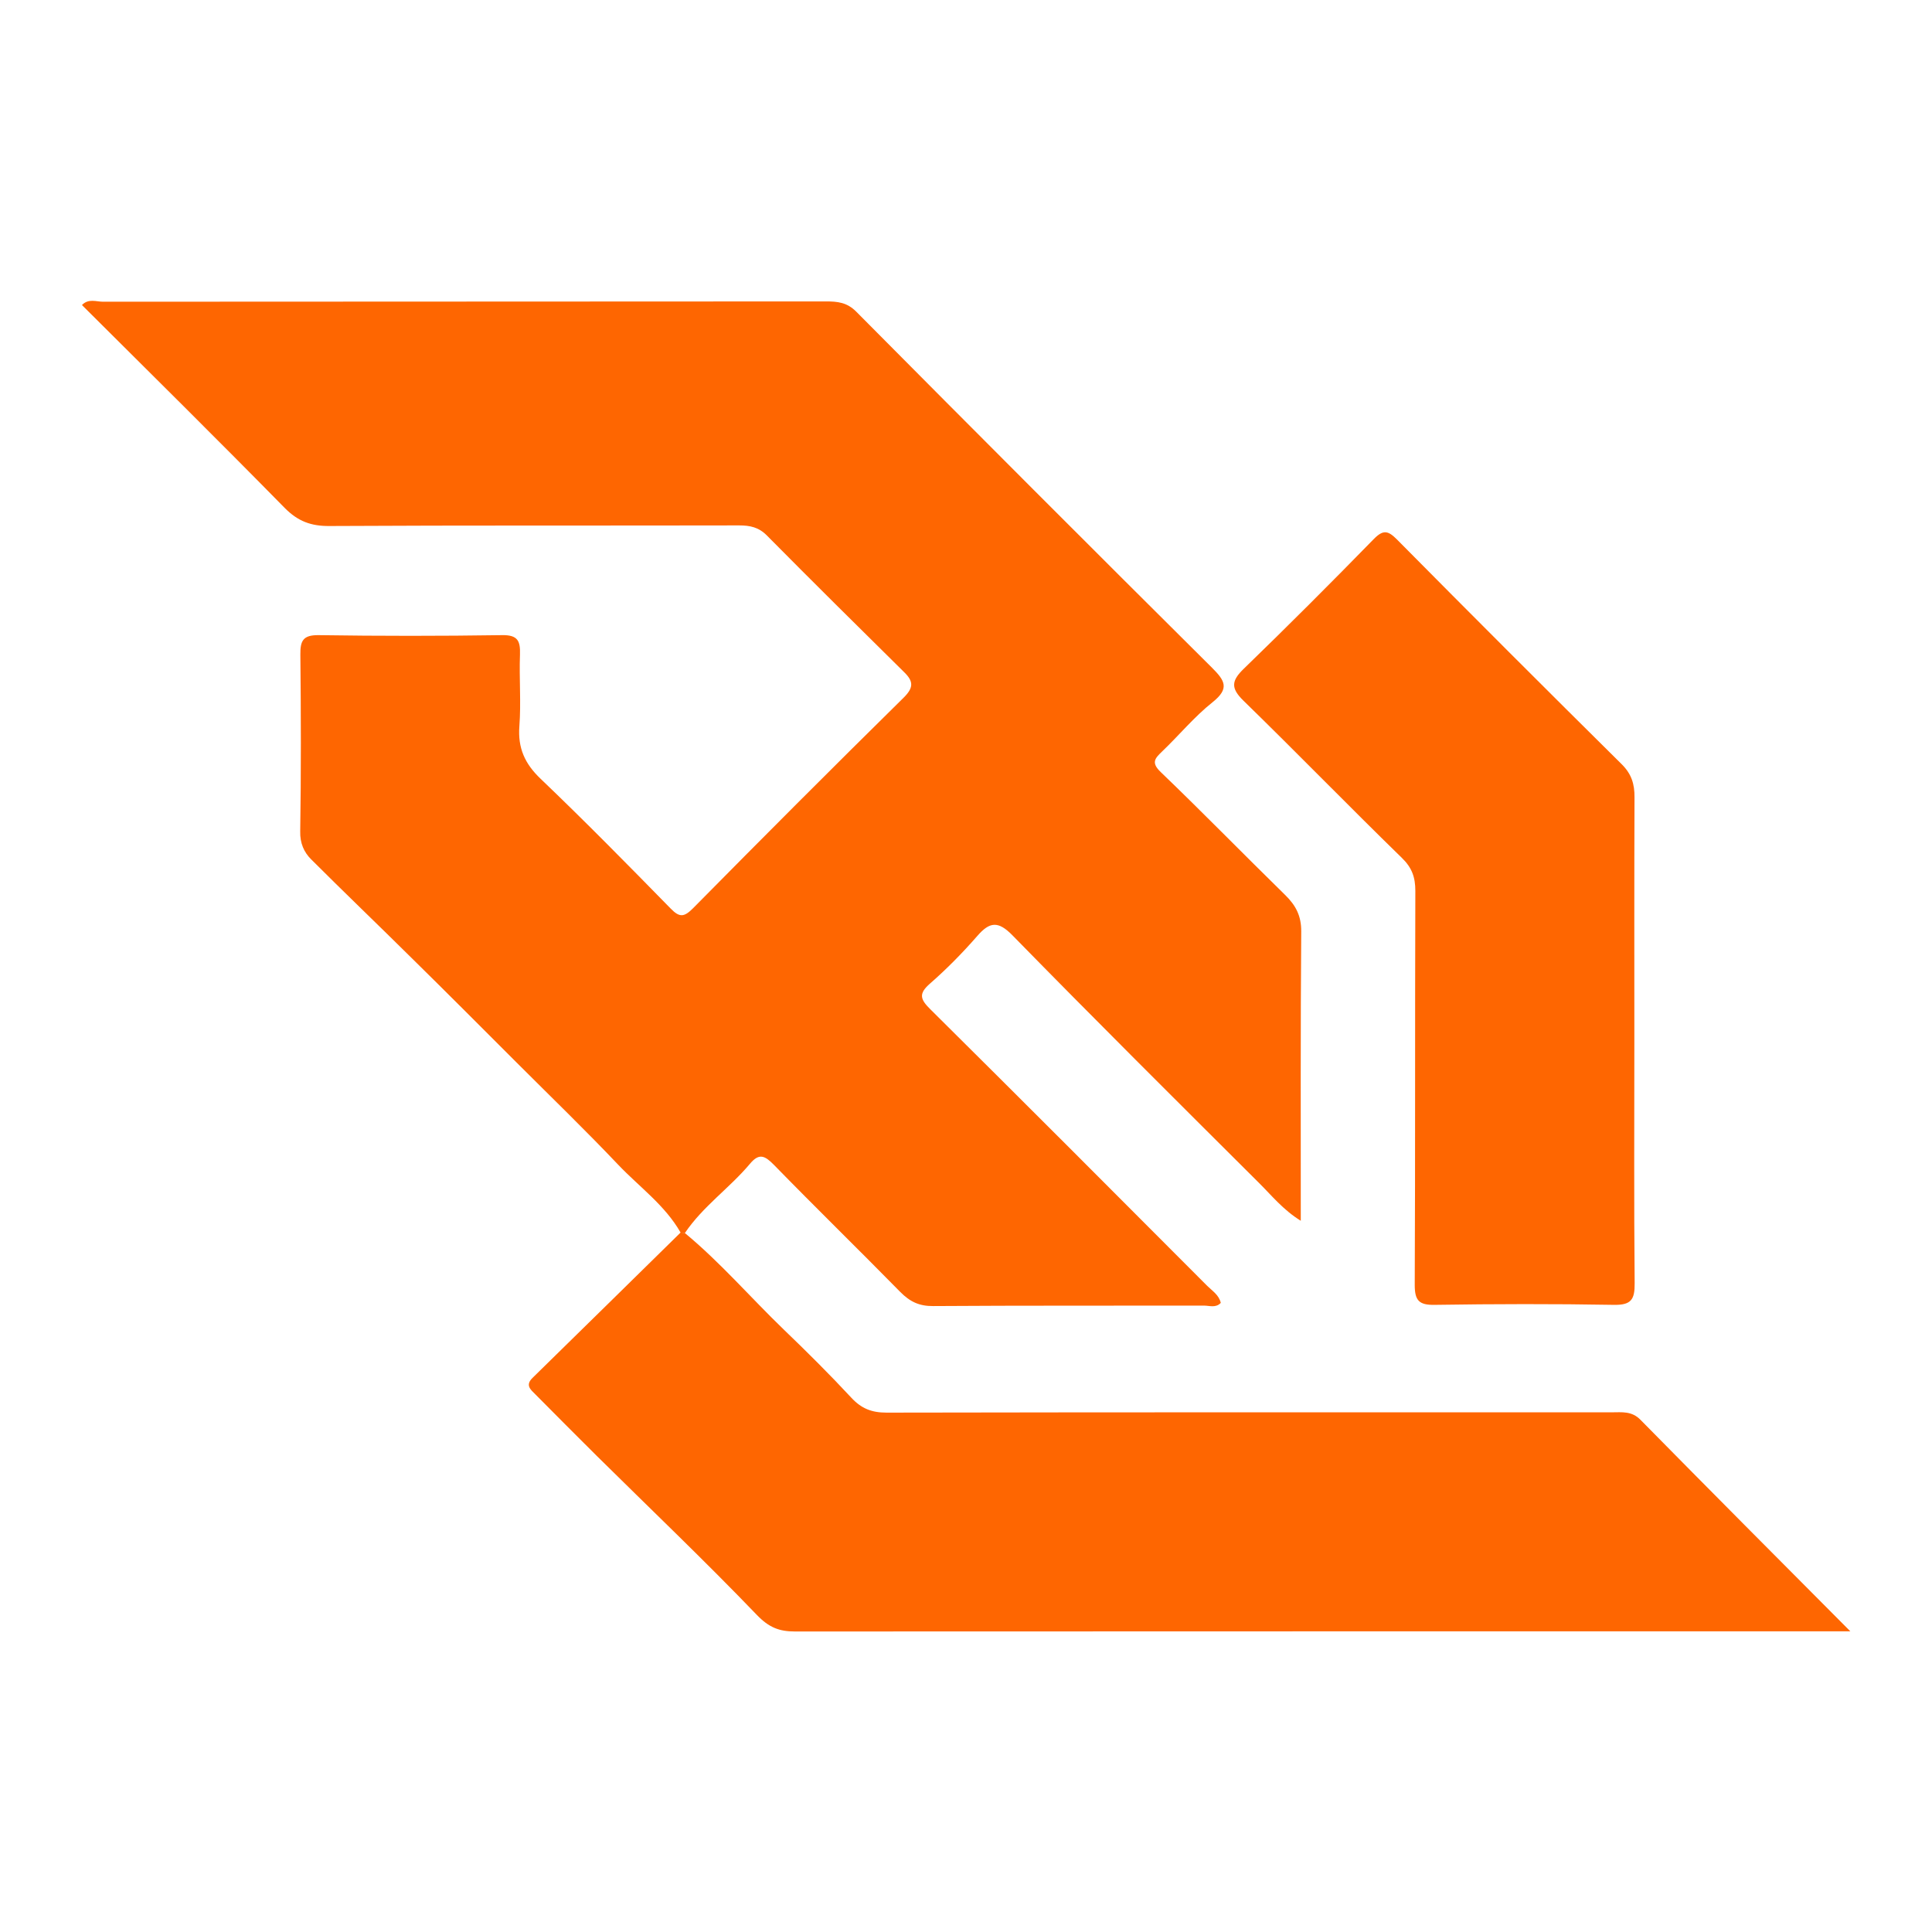
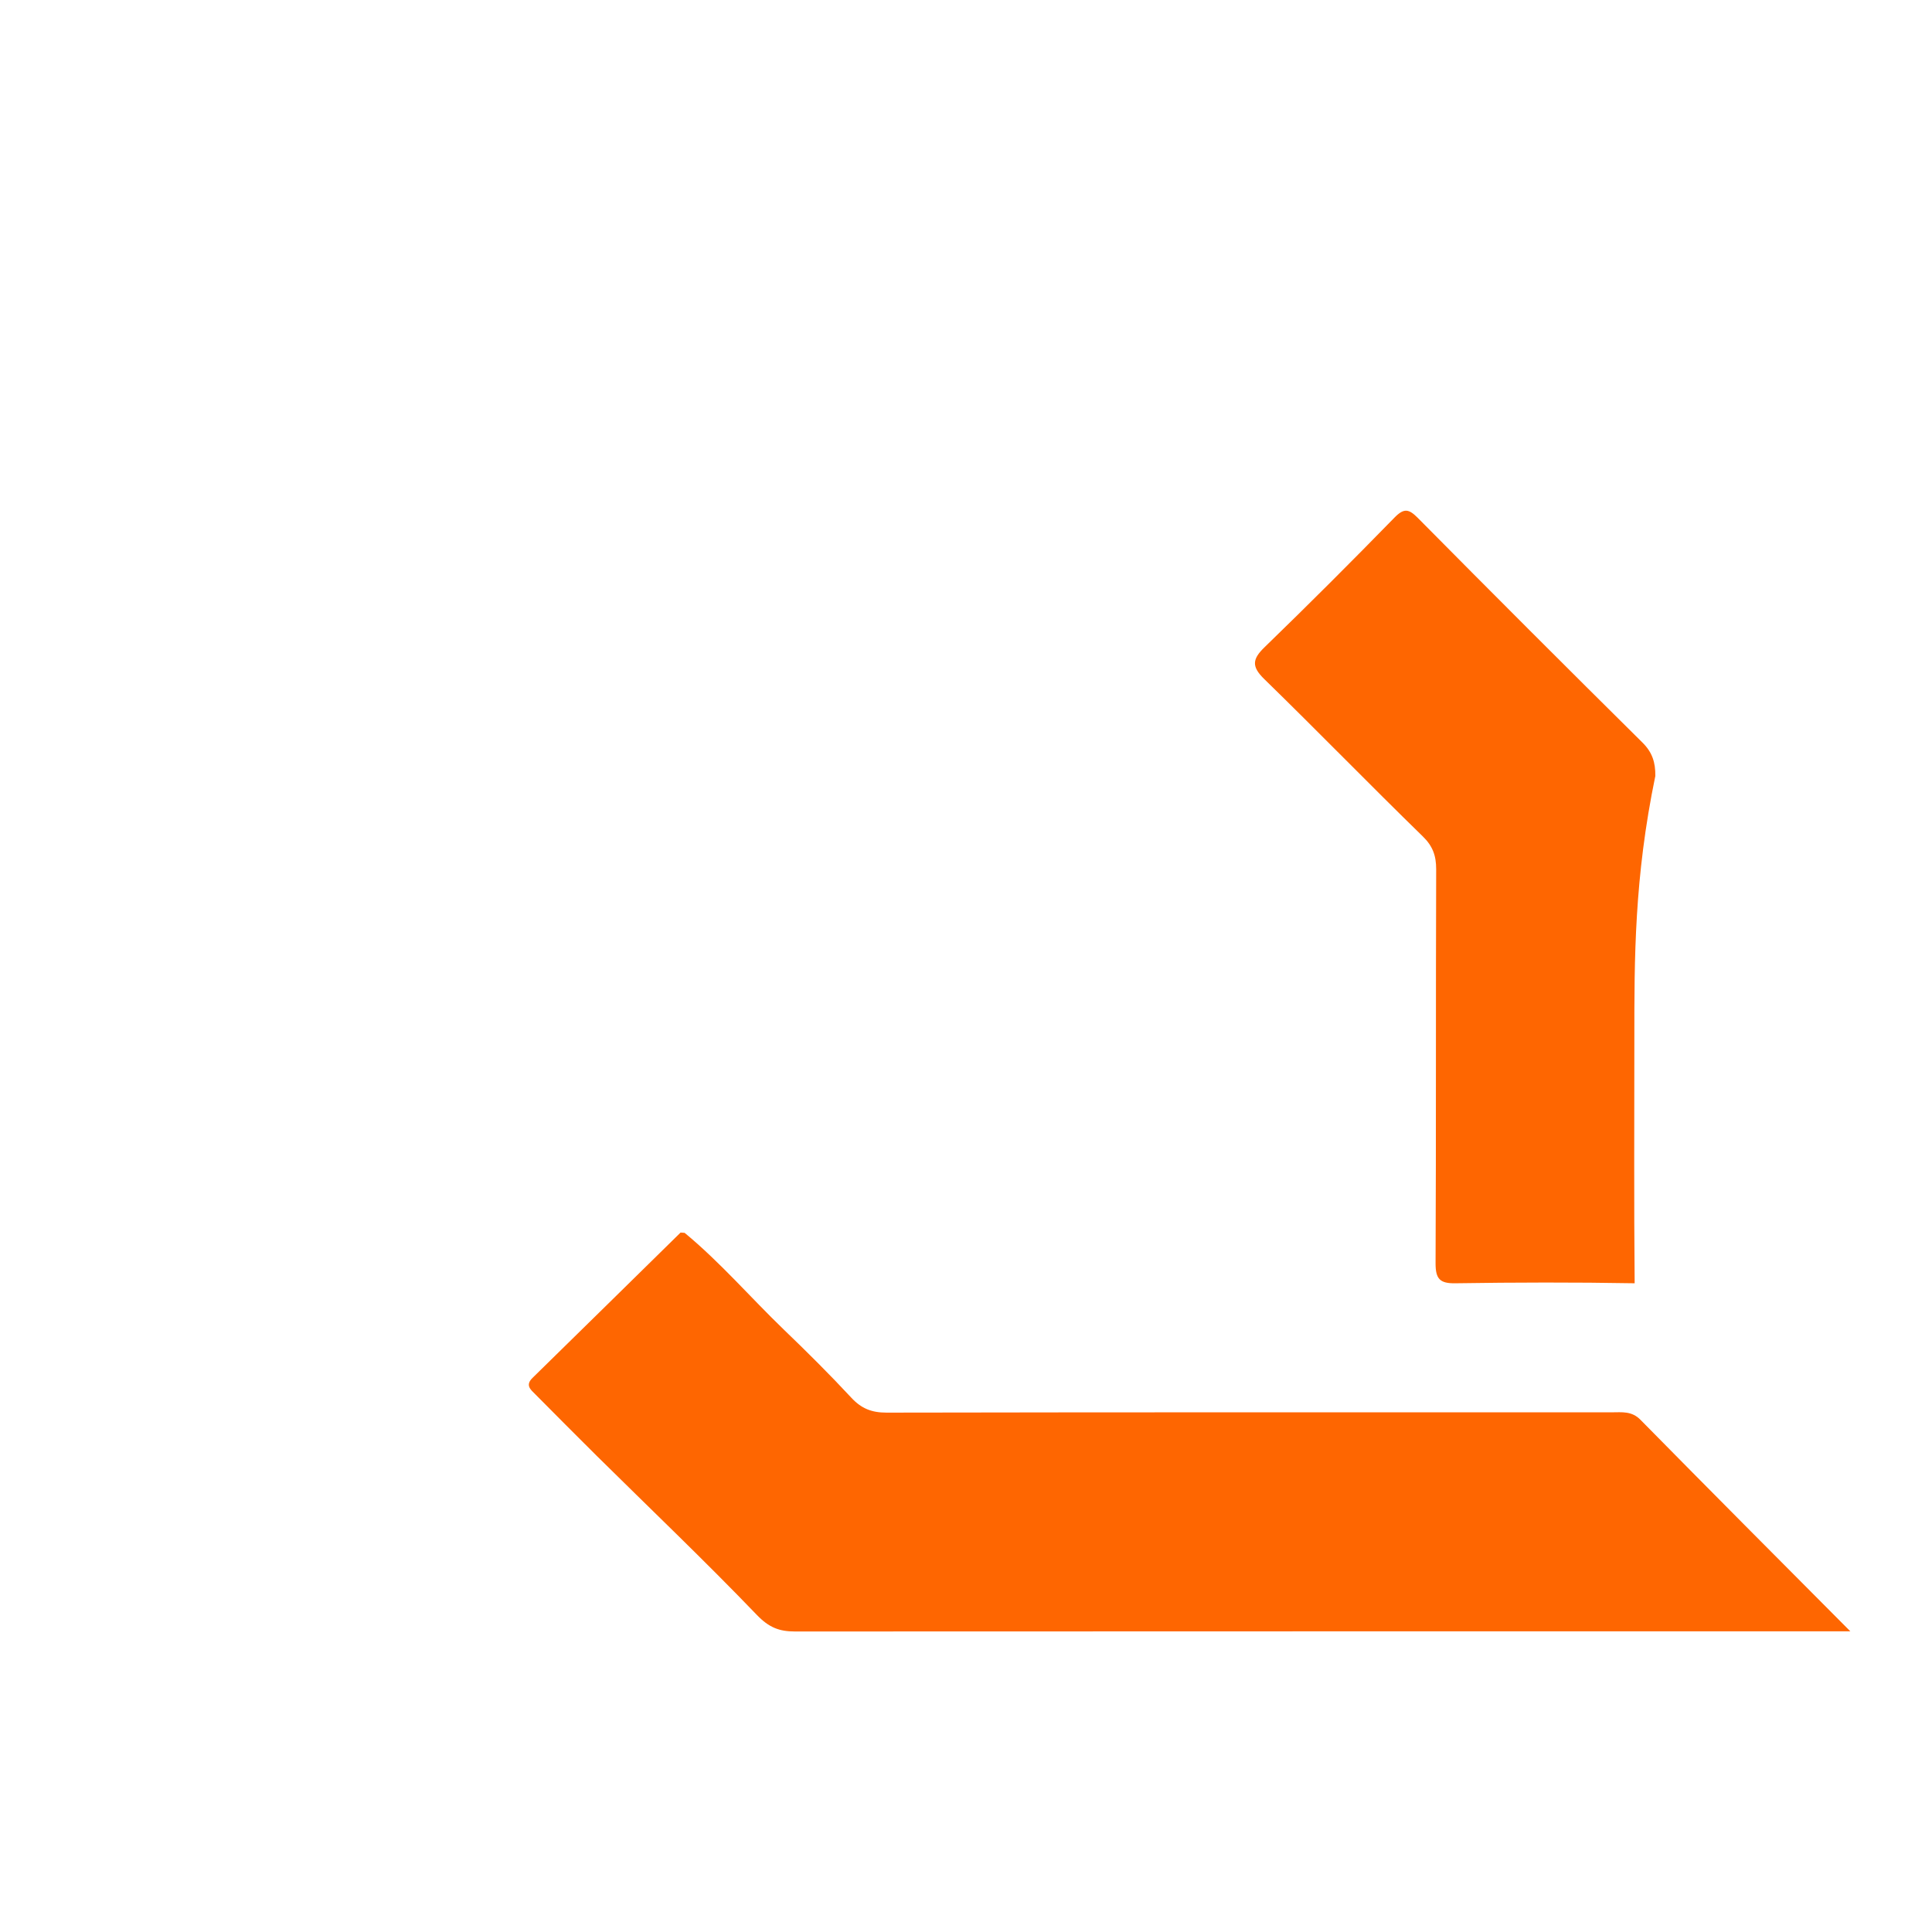
<svg xmlns="http://www.w3.org/2000/svg" version="1.1" id="Layer_1" x="0px" y="0px" viewBox="0 0 128 128" style="enable-background:new 0 0 128 128;" xml:space="preserve">
  <style type="text/css">
	.st0{fill:#FE6601;}
</style>
  <g>
-     <path class="st0" d="M45.09,81.66c-1.03-1.81-2.72-3.01-4.12-4.48c-2.2-2.32-4.5-4.54-6.76-6.8c-2.31-2.31-4.61-4.62-6.94-6.91   c-2.21-2.19-4.46-4.34-6.66-6.54c-0.47-0.47-0.74-1.07-0.72-1.85c0.06-3.9,0.05-7.81,0.01-11.71c-0.01-0.91,0.17-1.3,1.2-1.29   c4.05,0.06,8.11,0.06,12.16,0c1.05-0.02,1.22,0.39,1.19,1.29c-0.06,1.58,0.08,3.17-0.04,4.74c-0.11,1.45,0.36,2.49,1.41,3.49   c2.93,2.8,5.77,5.69,8.61,8.59c0.6,0.62,0.9,0.57,1.49-0.02c4.62-4.68,9.26-9.33,13.94-13.94c0.66-0.65,0.68-1.07,0.06-1.68   c-3.05-3.01-6.09-6.02-9.11-9.07c-0.54-0.55-1.12-0.67-1.84-0.67c-9.05,0.02-18.09-0.01-27.14,0.04c-1.22,0.01-2.09-0.31-2.97-1.2   c-4.43-4.51-8.93-8.96-13.43-13.44c0.43-0.45,0.95-0.22,1.4-0.22c15.97-0.01,31.93-0.01,47.9-0.02c0.75,0,1.38,0.06,1.99,0.67   c7.83,7.89,15.69,15.76,23.58,23.6c0.85,0.85,1.18,1.37,0.04,2.28c-1.22,0.97-2.22,2.19-3.35,3.27c-0.48,0.46-0.74,0.74-0.08,1.37   c2.78,2.67,5.47,5.43,8.22,8.12c0.71,0.69,1.09,1.39,1.08,2.44c-0.05,6.32-0.03,12.65-0.03,19.16c-1.18-0.73-1.94-1.69-2.78-2.52   c-5.46-5.44-10.93-10.88-16.32-16.39c-0.95-0.97-1.51-0.91-2.34,0.05c-0.97,1.11-2.01,2.17-3.12,3.14   c-0.76,0.66-0.67,1.03,0.01,1.7c6.14,6.09,12.25,12.21,18.35,18.33c0.33,0.33,0.78,0.6,0.9,1.13c-0.33,0.35-0.75,0.18-1.11,0.18   c-5.98,0.01-11.96-0.01-17.94,0.03c-0.93,0.01-1.55-0.29-2.19-0.94c-2.77-2.82-5.6-5.58-8.36-8.41c-0.6-0.61-0.98-0.81-1.59-0.08   c-1.35,1.61-3.13,2.83-4.32,4.6C45.27,81.67,45.18,81.66,45.09,81.66z" />
    <path class="st0" d="M45.09,81.66c0.09,0.01,0.18,0.01,0.27,0.02c2.36,1.95,4.36,4.28,6.56,6.4c1.53,1.47,3.04,2.97,4.49,4.53   c0.66,0.71,1.34,0.98,2.32,0.98c16.02-0.03,32.03-0.02,48.05-0.02c0.67,0,1.33-0.1,1.91,0.5c4.56,4.63,9.15,9.24,13.9,14.01   c-0.67,0-1.19,0-1.71,0c-22.74,0-45.48,0-68.22,0.01c-1.04,0-1.72-0.27-2.51-1.09c-3.47-3.61-7.09-7.06-10.65-10.58   c-1.35-1.34-2.69-2.69-4.03-4.04c-0.31-0.31-0.69-0.6-0.19-1.09C38.56,88.08,41.82,84.87,45.09,81.66z" />
-     <path class="st0" d="M108.28,68.85c0,5.39-0.03,10.78,0.02,16.17c0.01,1.08-0.23,1.45-1.38,1.43c-3.95-0.07-7.91-0.06-11.87,0   c-1.04,0.02-1.32-0.29-1.32-1.32c0.04-8.7,0.01-17.4,0.04-26.11c0-0.89-0.22-1.53-0.89-2.18c-3.53-3.44-6.97-6.98-10.5-10.42   c-0.85-0.83-0.8-1.32,0.03-2.12c2.91-2.82,5.78-5.69,8.61-8.59c0.62-0.63,0.94-0.56,1.52,0.02c4.94,4.99,9.9,9.95,14.89,14.89   c0.66,0.65,0.87,1.32,0.86,2.22C108.27,58.17,108.28,63.51,108.28,68.85z" />
+     <path class="st0" d="M108.28,68.85c0,5.39-0.03,10.78,0.02,16.17c-3.95-0.07-7.91-0.06-11.87,0   c-1.04,0.02-1.32-0.29-1.32-1.32c0.04-8.7,0.01-17.4,0.04-26.11c0-0.89-0.22-1.53-0.89-2.18c-3.53-3.44-6.97-6.98-10.5-10.42   c-0.85-0.83-0.8-1.32,0.03-2.12c2.91-2.82,5.78-5.69,8.61-8.59c0.62-0.63,0.94-0.56,1.52,0.02c4.94,4.99,9.9,9.95,14.89,14.89   c0.66,0.65,0.87,1.32,0.86,2.22C108.27,58.17,108.28,63.51,108.28,68.85z" />
  </g>
</svg>